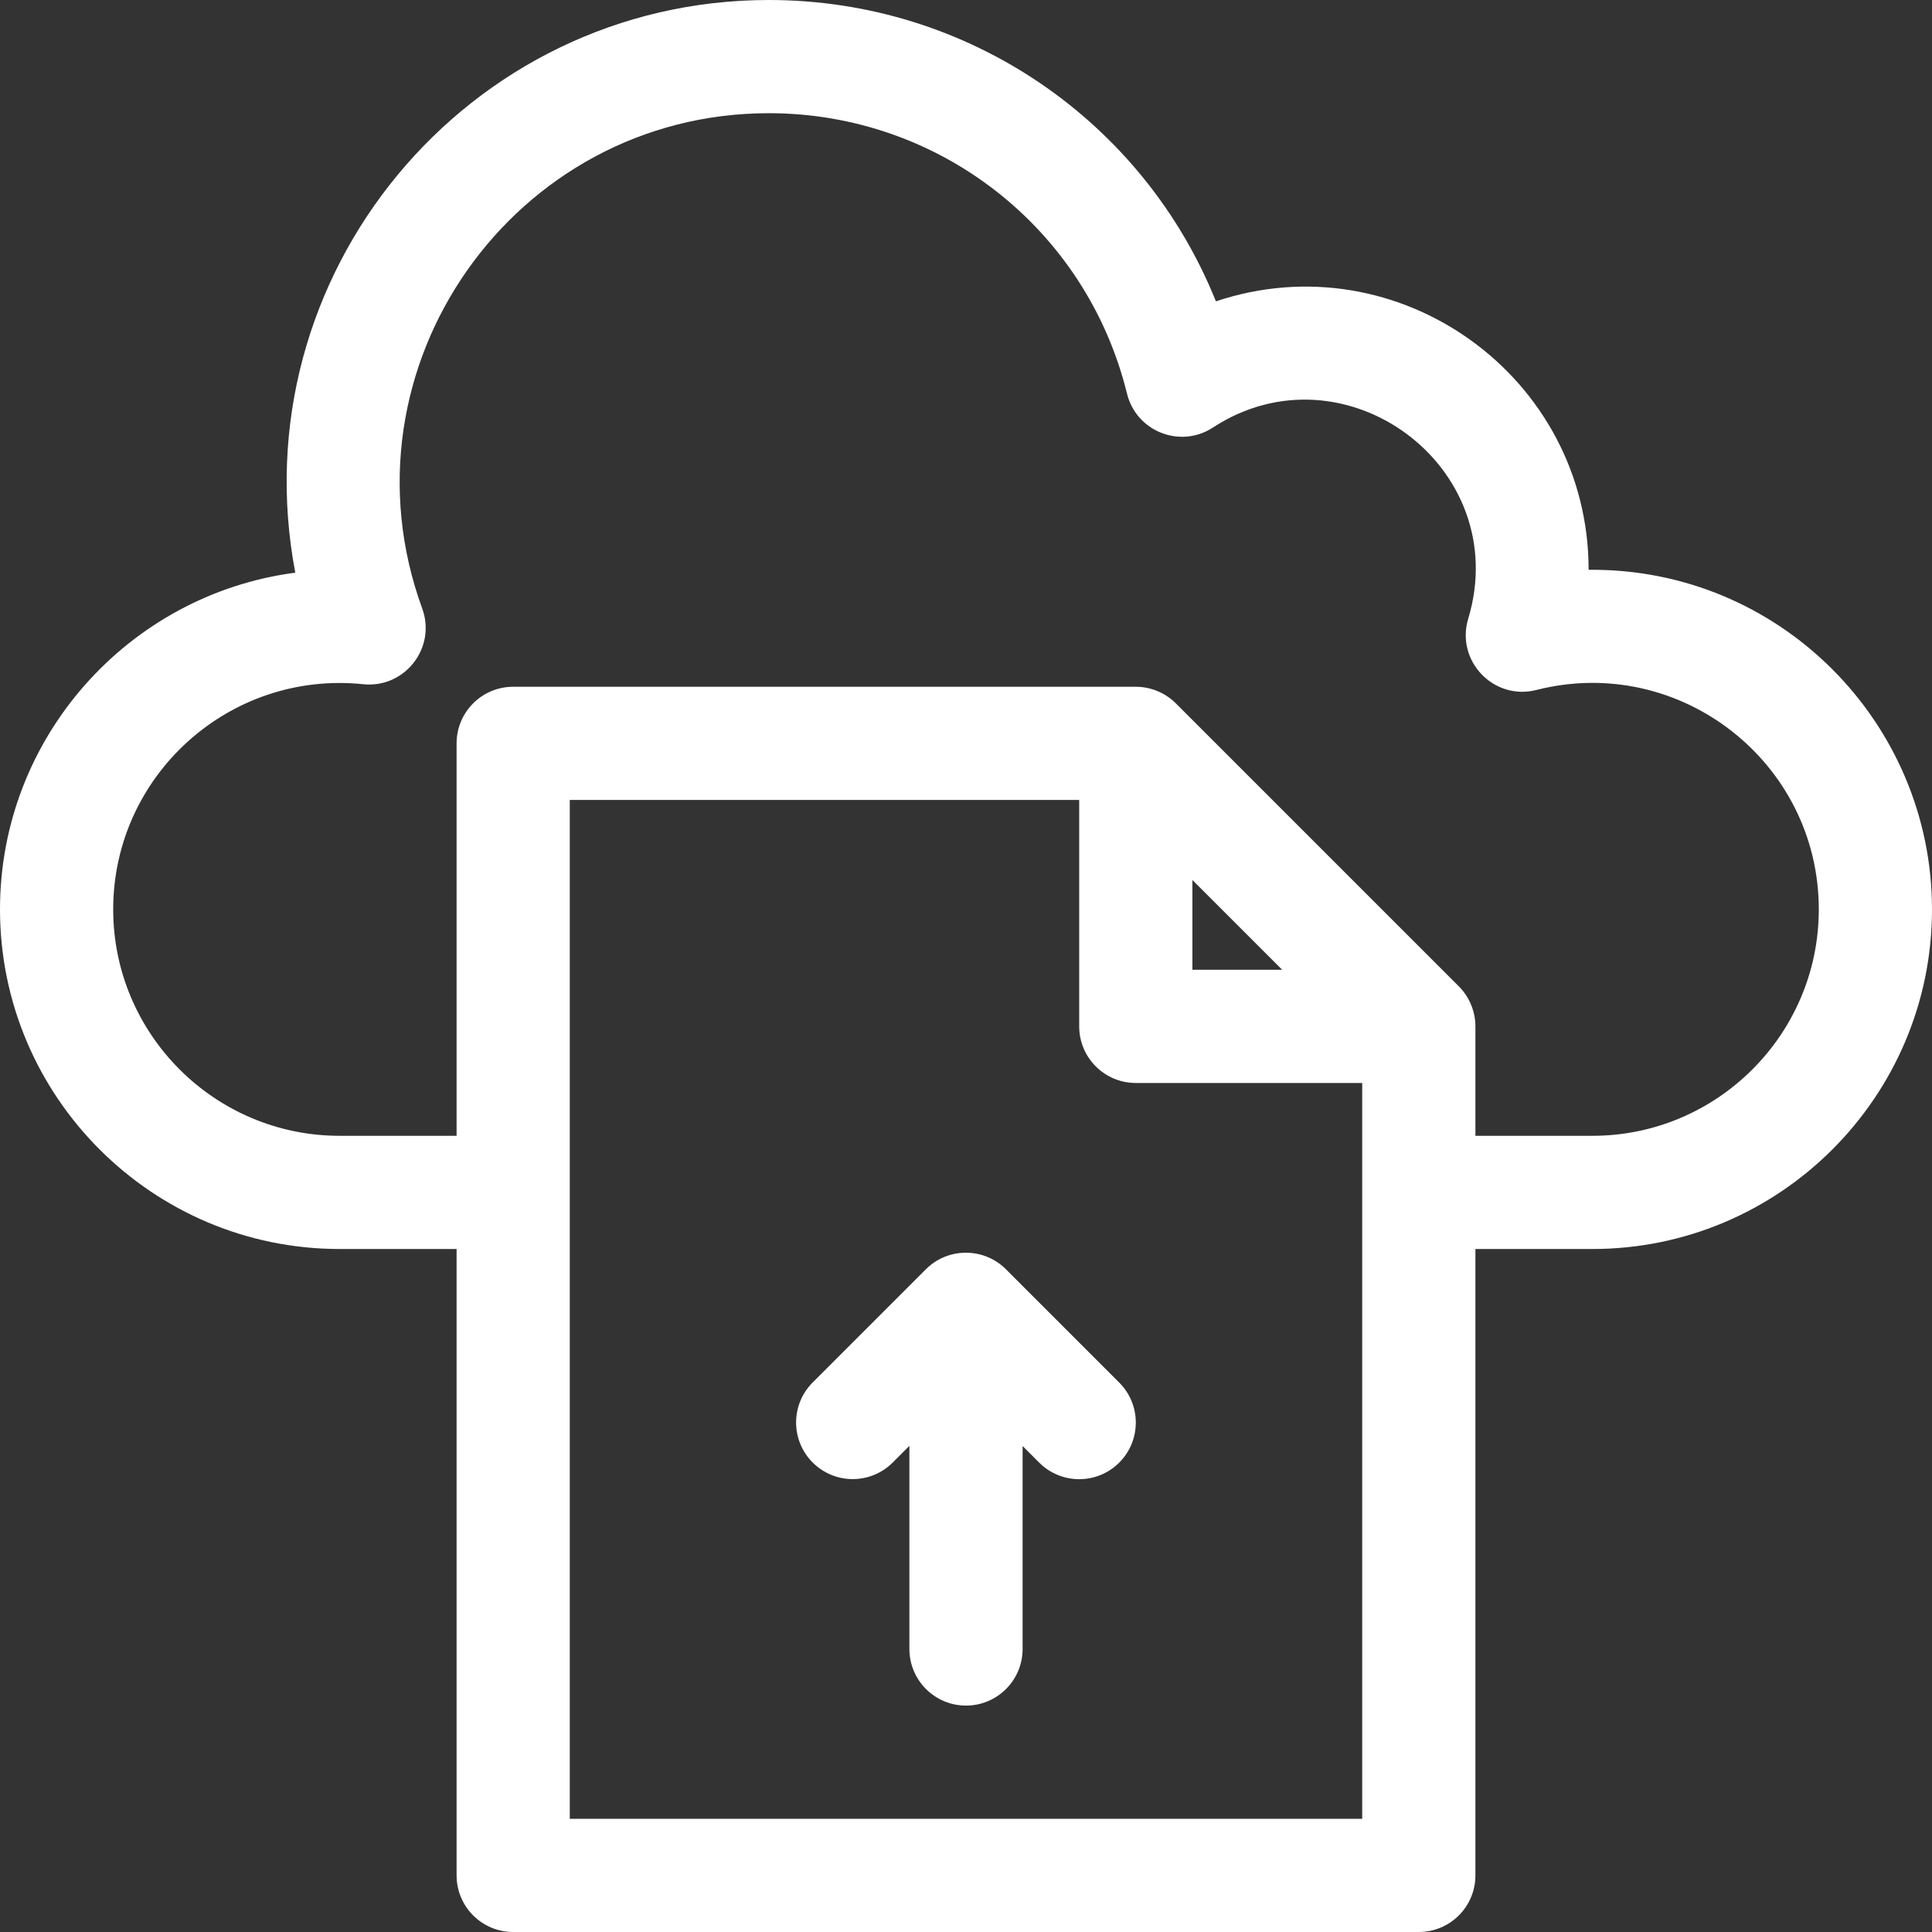
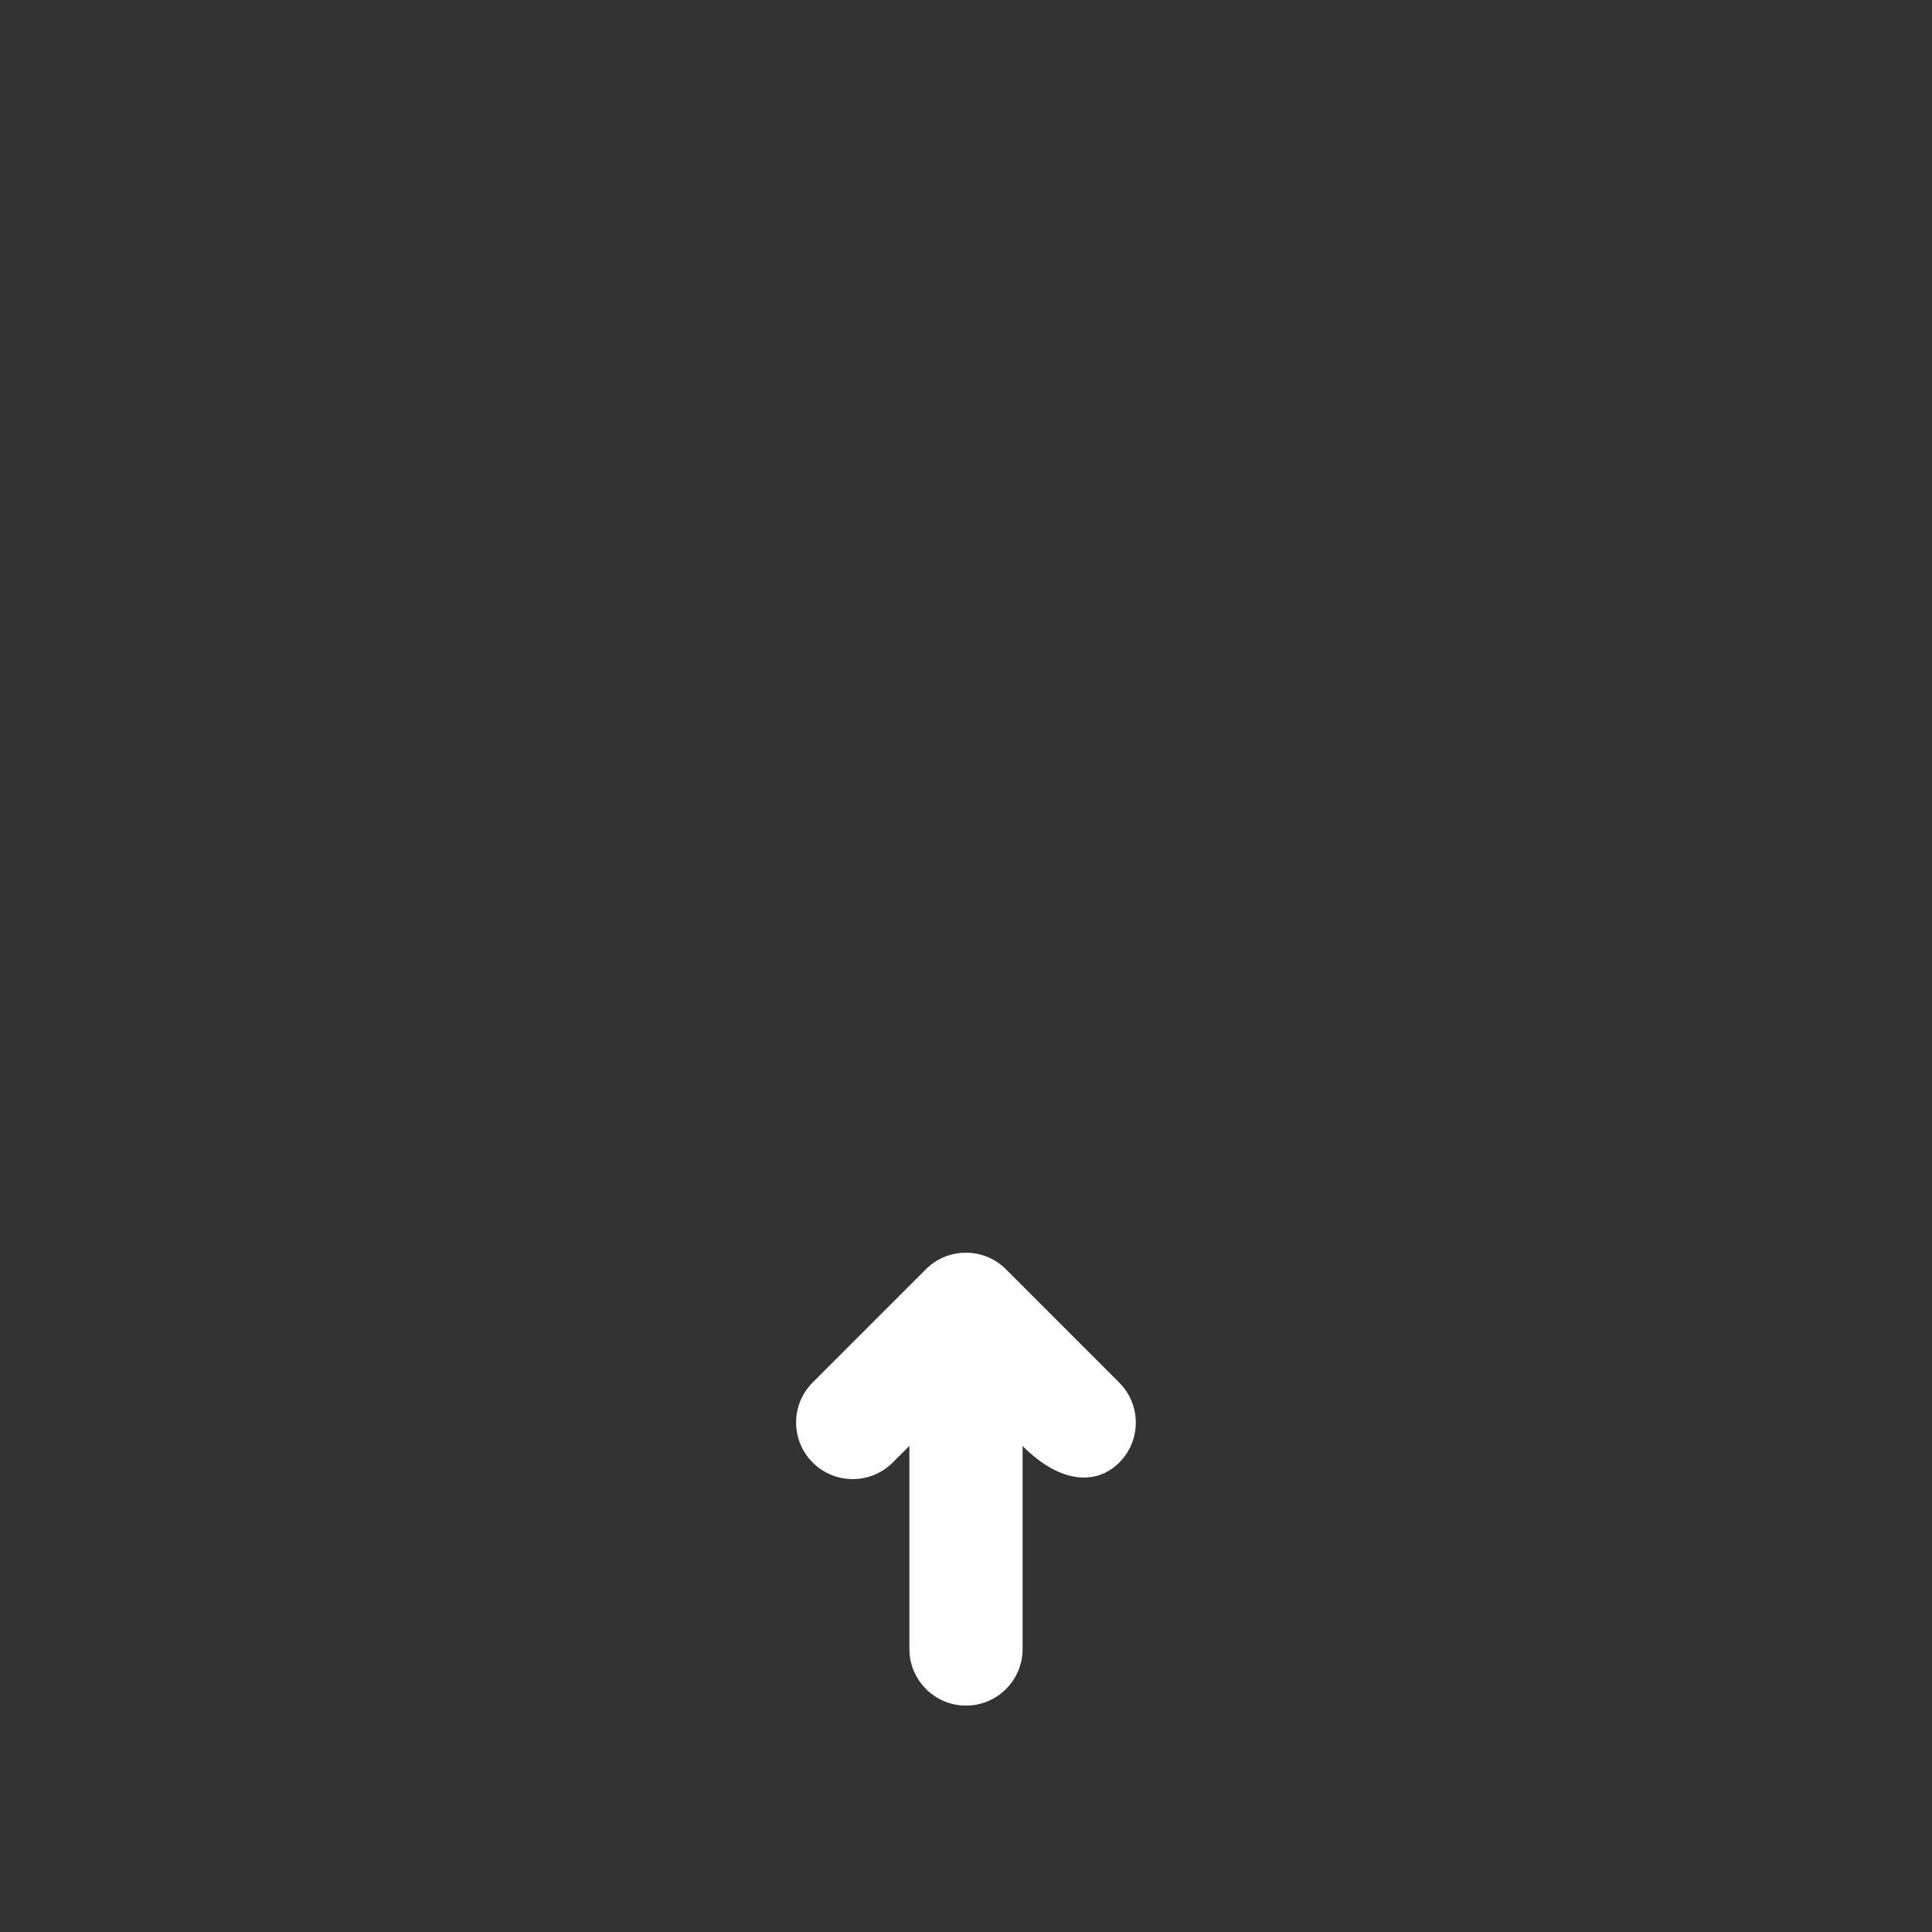
<svg xmlns="http://www.w3.org/2000/svg" width="100%" height="100%" viewBox="0 0 512 512" version="1.1" xml:space="preserve" style="fill-rule:evenodd;clip-rule:evenodd;stroke-linejoin:round;stroke-miterlimit:2;">
  <rect x="0" y="0" width="512" height="512" fill="#333333" stroke="none" />
  <g>
-     <path d="M421,151.003C421,99.826 370.652,63.665 322.231,79.858C303.016,32.056 256.579,-0 203.75,-0C123.732,-0 63.268,73.034 78.254,151.763C34.157,157.536 0,195.354 0,241C0,290.626 40.374,331 90,331L121,331L121,497C121,505.284 127.716,512 136,512L376,512C384.284,512 391,505.284 391,497L391,331L422,331C471.626,331 512,290.626 512,241C512,191.516 471.589,150.484 421,151.003ZM361,482L151,482L151,212L286,212L286,272C286,280.284 292.716,287 301,287L361,287L361,482ZM339.787,257L316,257L316,233.213L339.787,257ZM422,301L391,301L391,272C391,267.96 389.344,264.13 386.604,261.391L311.609,186.396C308.84,183.627 305.005,182 301,182L136,182C127.716,182 121,188.716 121,197L121,301L90,301C56.916,301 30,274.084 30,241C30,205.528 60.744,177.656 96.259,181.325C107.245,182.468 115.693,171.677 111.893,161.262C88.651,97.579 136.077,30 203.75,30C248.88,30 287.913,60.564 298.67,104.326C301.129,114.328 312.761,118.971 321.44,113.303C356.203,90.595 401.202,123.75 389.088,163.993C385.731,175.149 395.86,185.727 407.151,182.852C445.112,173.197 482,201.953 482,241C482,274.084 455.084,301 422,301Z" style="fill:white;fill-rule:nonzero;" />
-     <path d="M266.582,336.369C260.745,330.534 251.238,330.5 245.369,336.369L215.369,366.369C209.511,372.227 209.511,381.724 215.369,387.582C221.226,393.44 230.724,393.44 236.582,387.582L241,383.164L241,437C241,445.284 247.716,452 256,452C264.284,452 271,445.284 271,437L271,383.213L275.394,387.606C281.251,393.464 290.749,393.465 296.607,387.606C302.465,381.748 302.465,372.251 296.607,366.393C282.266,352.053 275.8,345.585 266.582,336.369Z" style="fill:white;fill-rule:nonzero;" />
+     <path d="M266.582,336.369C260.745,330.534 251.238,330.5 245.369,336.369L215.369,366.369C209.511,372.227 209.511,381.724 215.369,387.582C221.226,393.44 230.724,393.44 236.582,387.582L241,383.164L241,437C241,445.284 247.716,452 256,452C264.284,452 271,445.284 271,437L271,383.213C281.251,393.464 290.749,393.465 296.607,387.606C302.465,381.748 302.465,372.251 296.607,366.393C282.266,352.053 275.8,345.585 266.582,336.369Z" style="fill:white;fill-rule:nonzero;" />
  </g>
</svg>